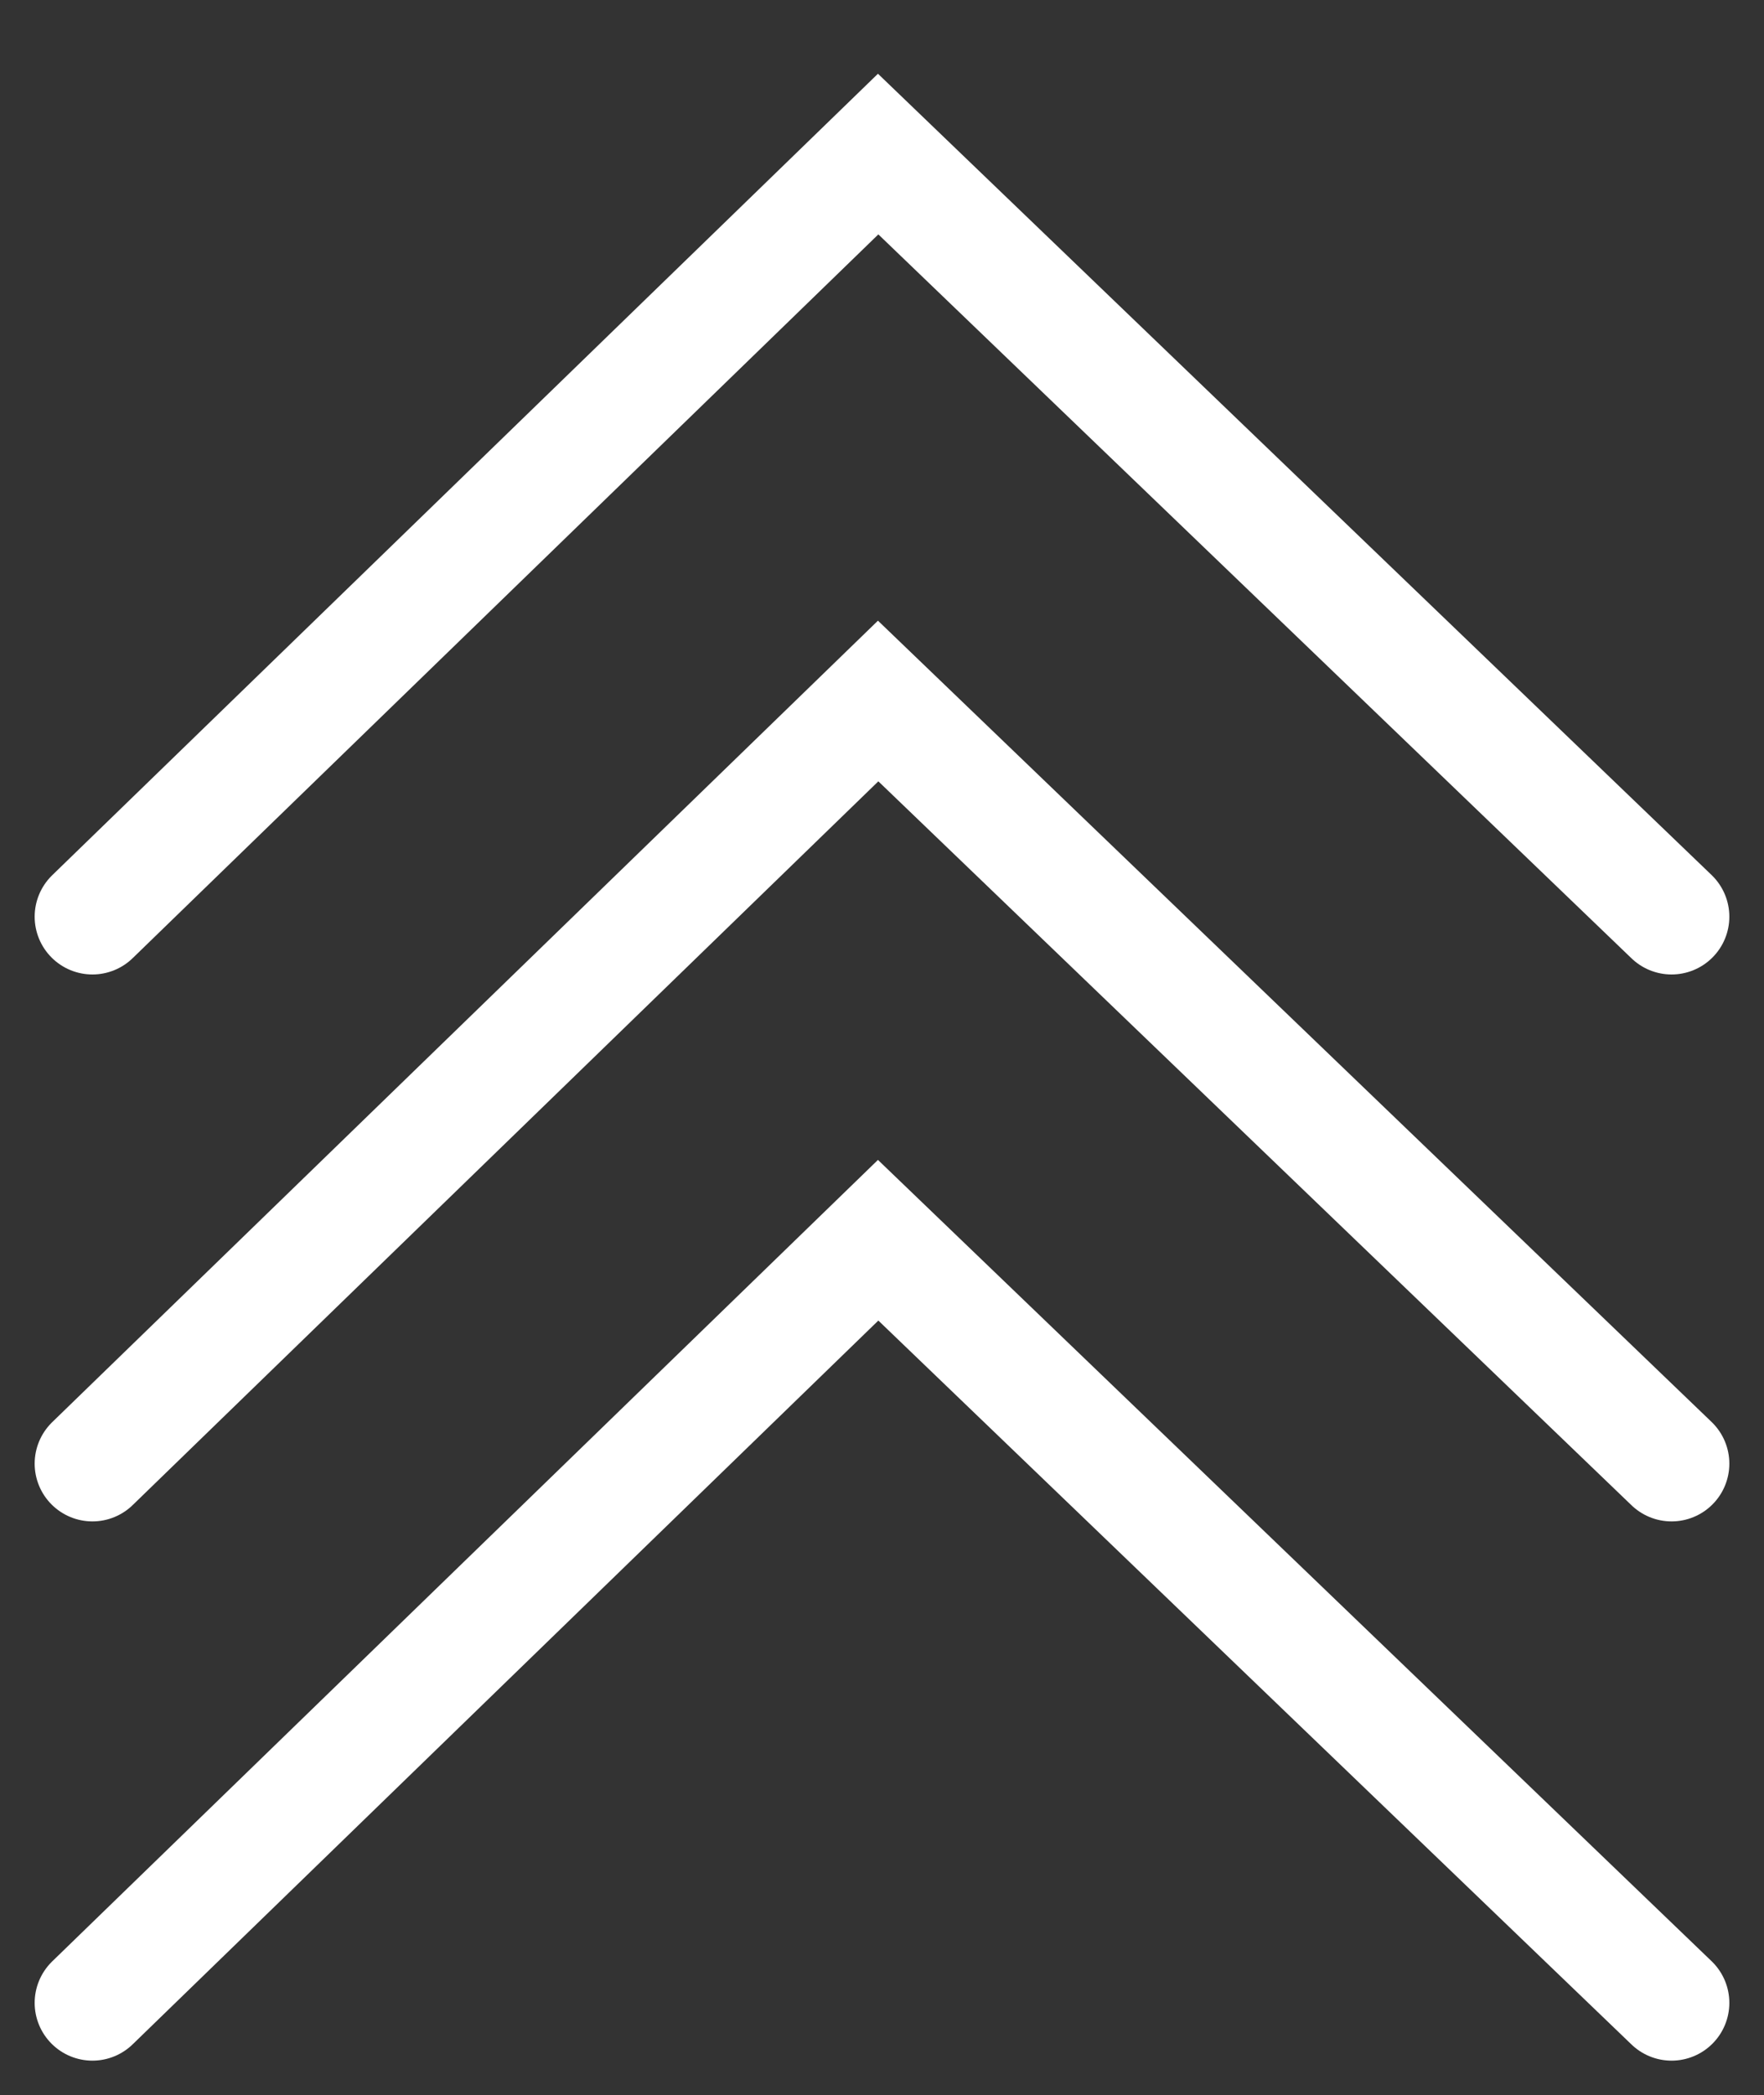
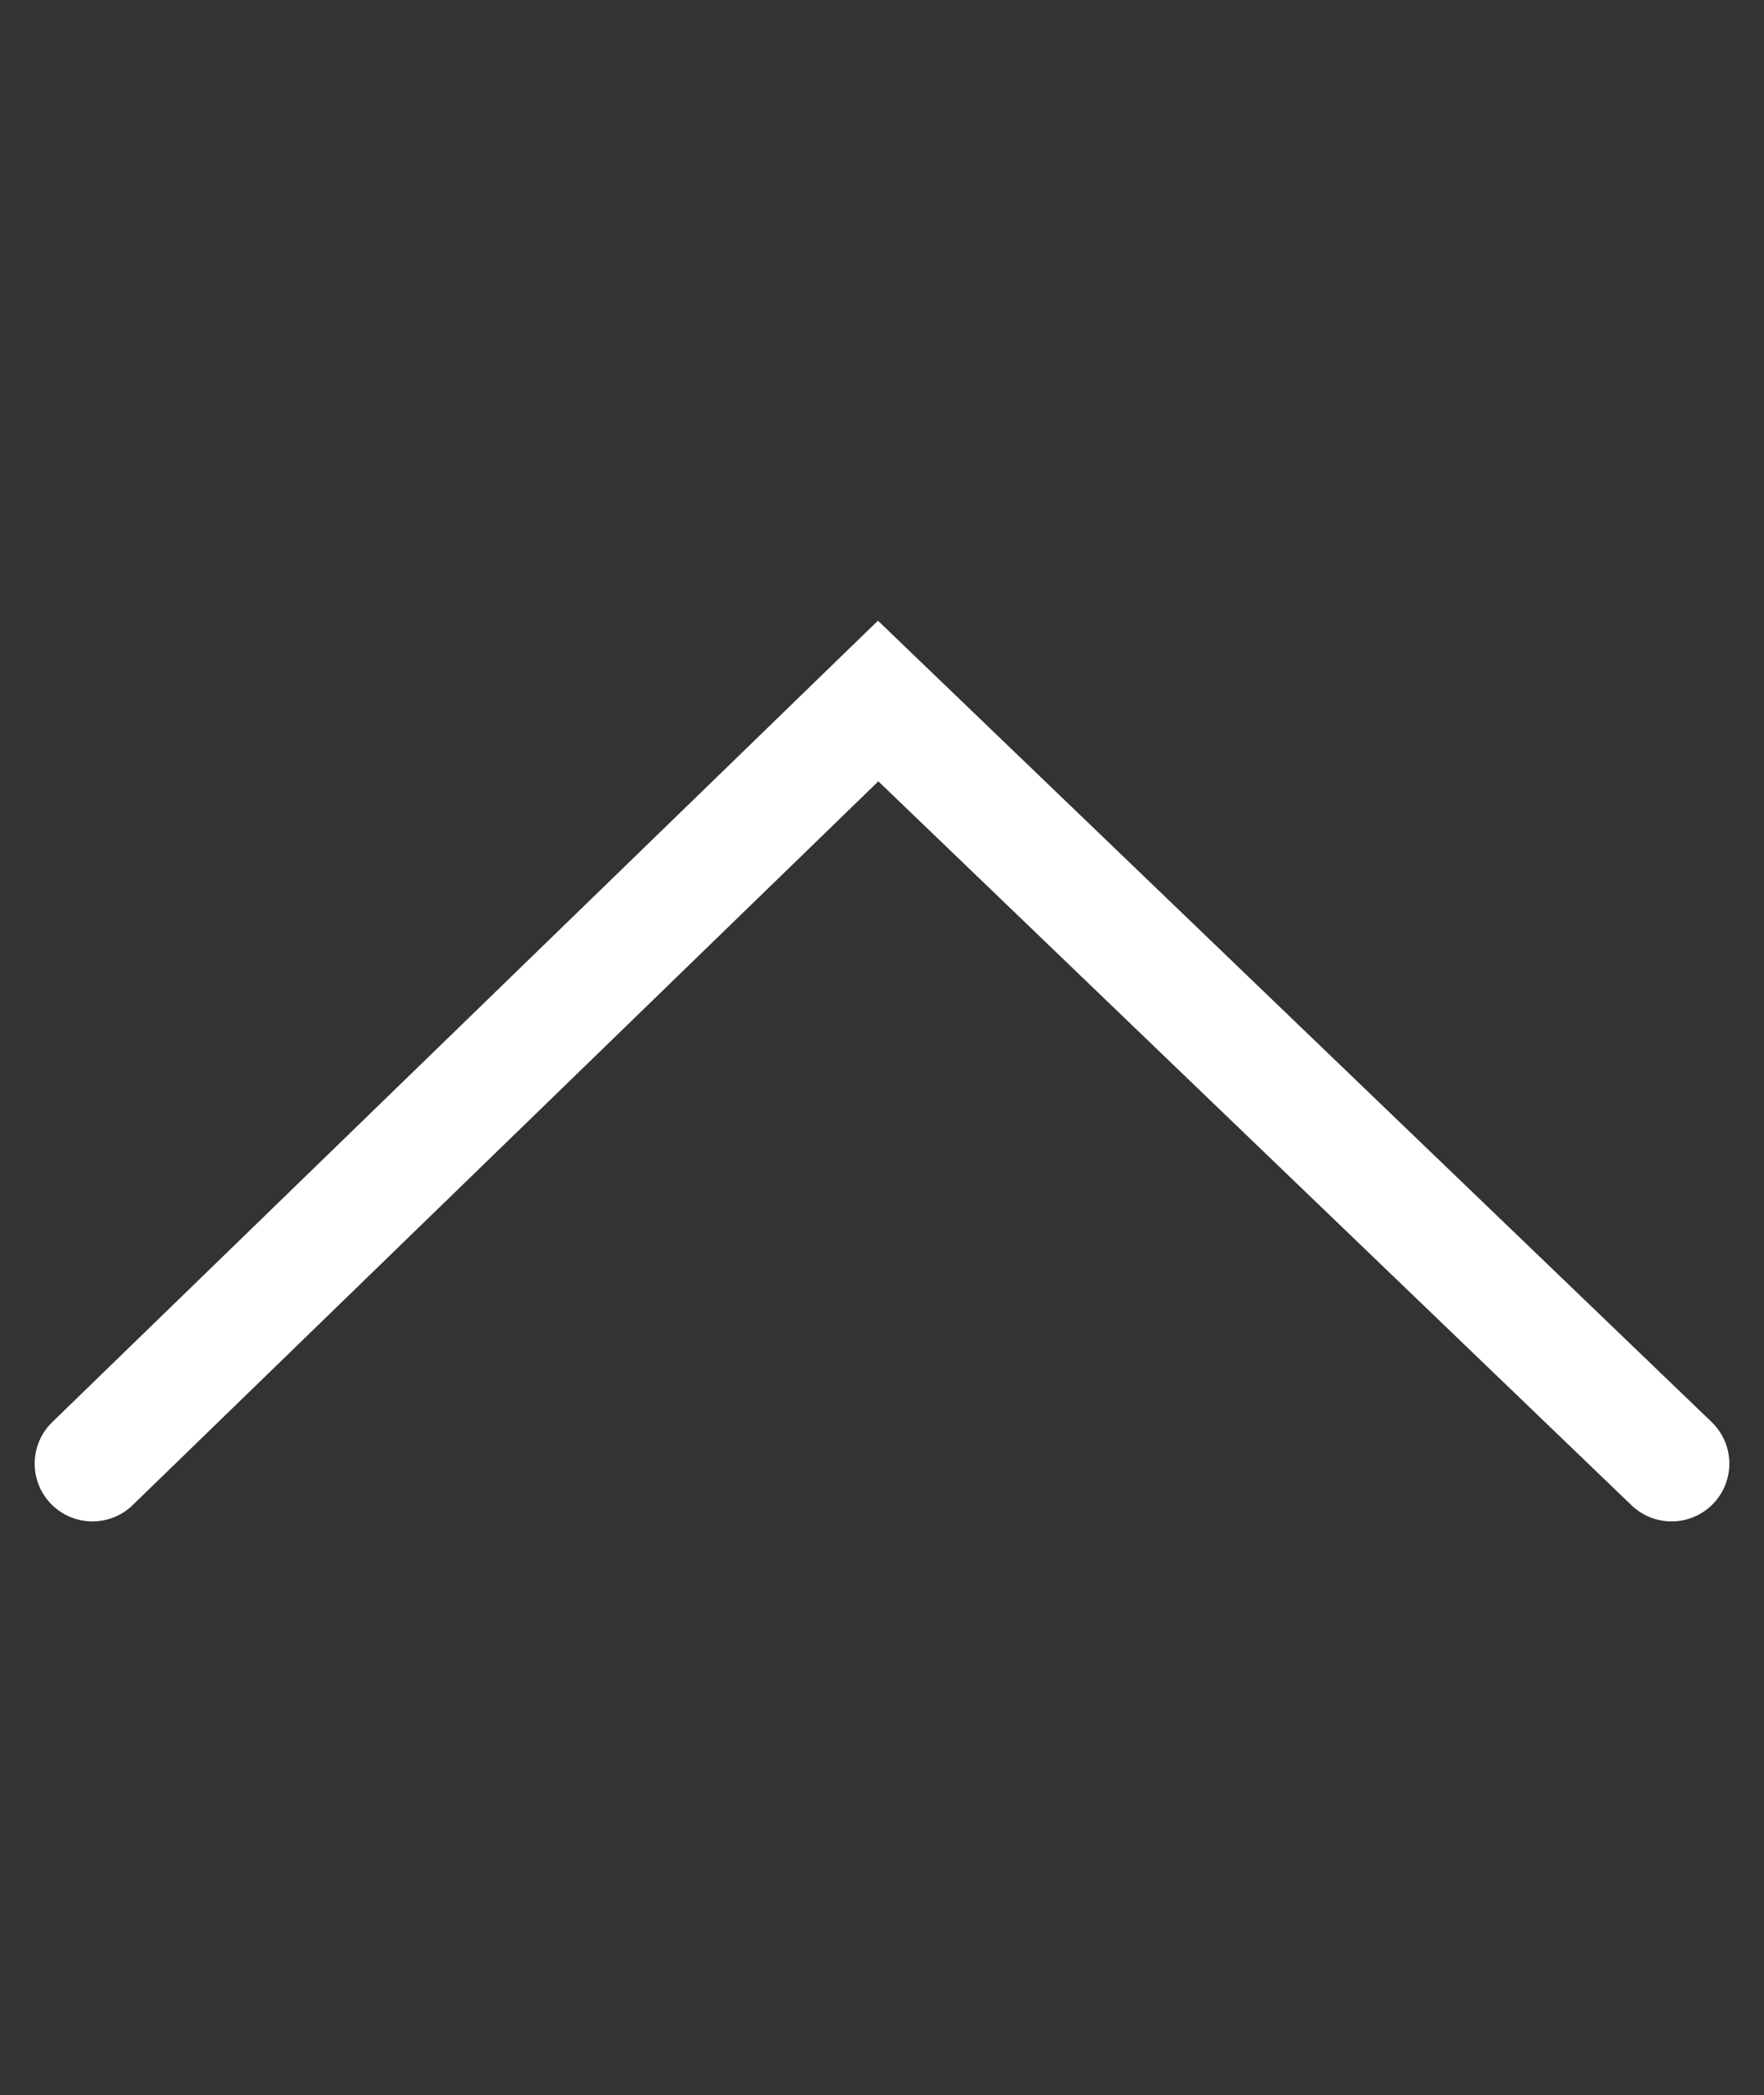
<svg xmlns="http://www.w3.org/2000/svg" version="1.1" id="Layer_1" x="0px" y="0px" viewBox="0 0 22.9 27.2" style="enable-background:new 0 0 22.9 27.2;" xml:space="preserve" width="22.9" height="27.2">
  <rect x="0" y="0" width="22.9" height="27.2" fill="#333333" stroke="none" />
  <style type="text/css">
	.st0{fill:none;stroke:#FFFFFF;stroke-width:1.5;stroke-linecap:round;}
</style>
  <g>
    <polyline class="st0" points="21.7,19 11.4,9.1 1.2,19  " />
-     <polyline class="st0" points="21.7,11.9 11.4,2 1.2,11.9  " />
-     <polyline class="st0" points="21.7,26 11.4,16.1 1.2,26  " />
  </g>
</svg>